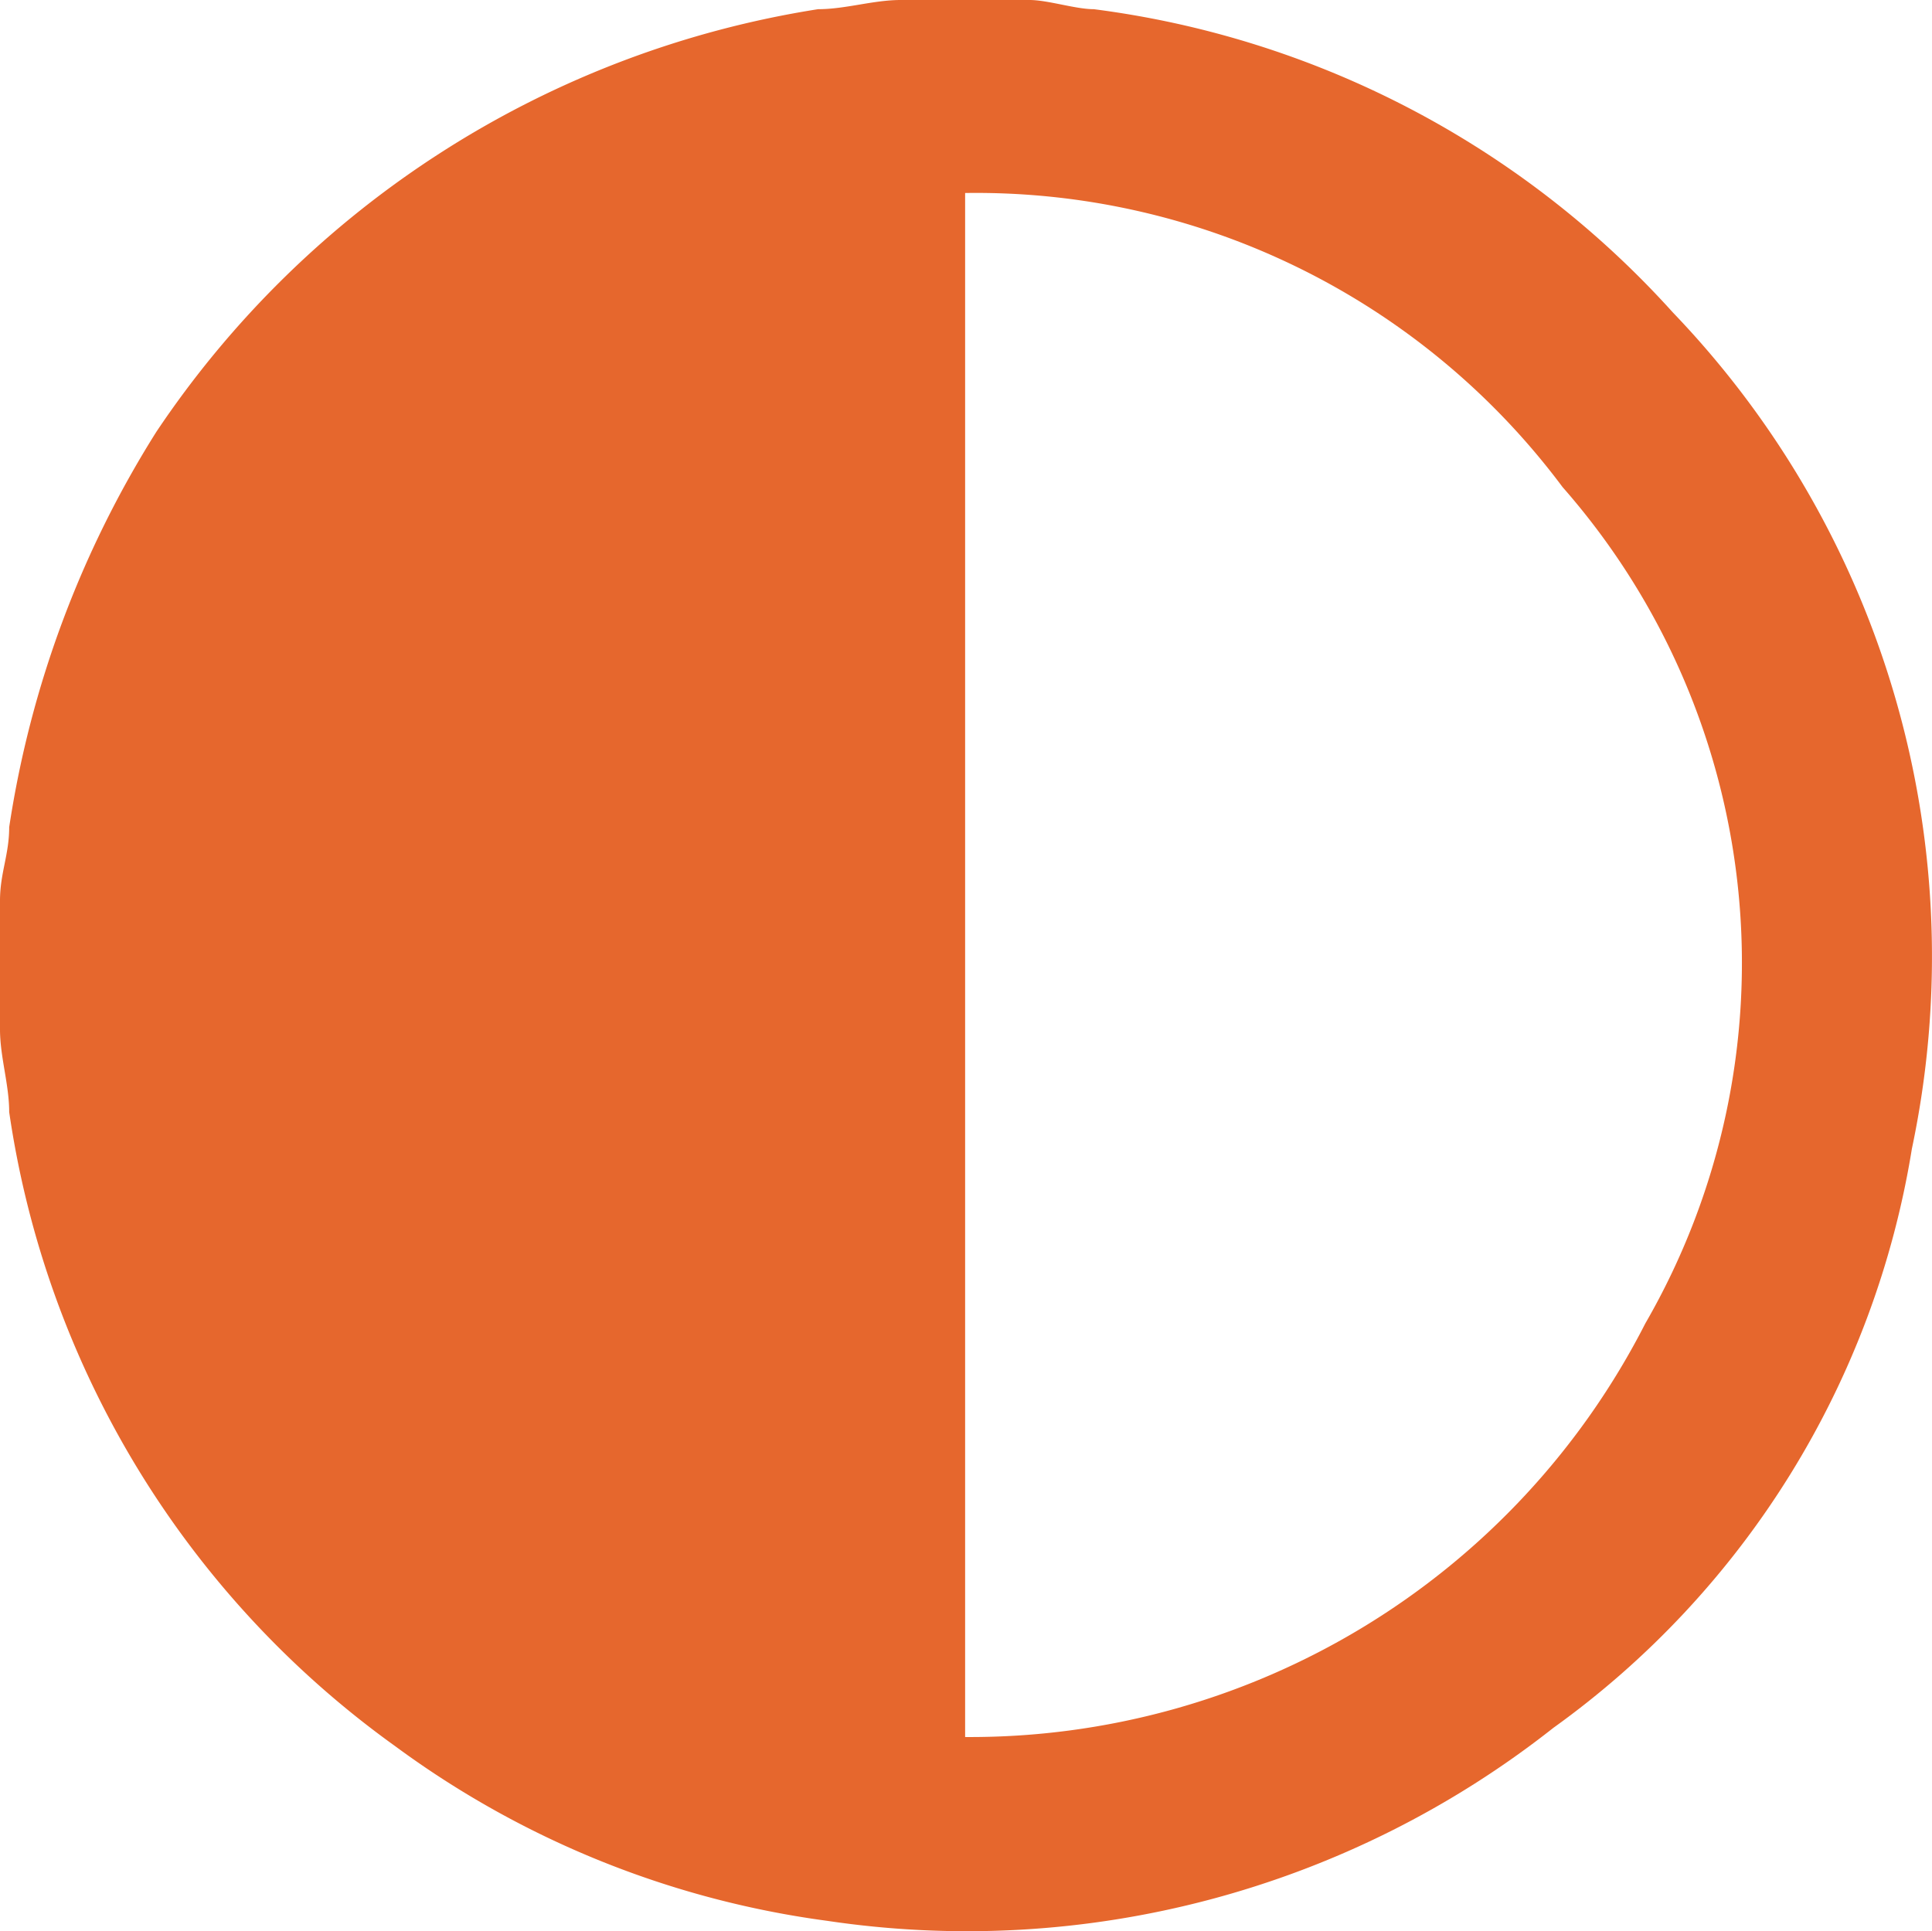
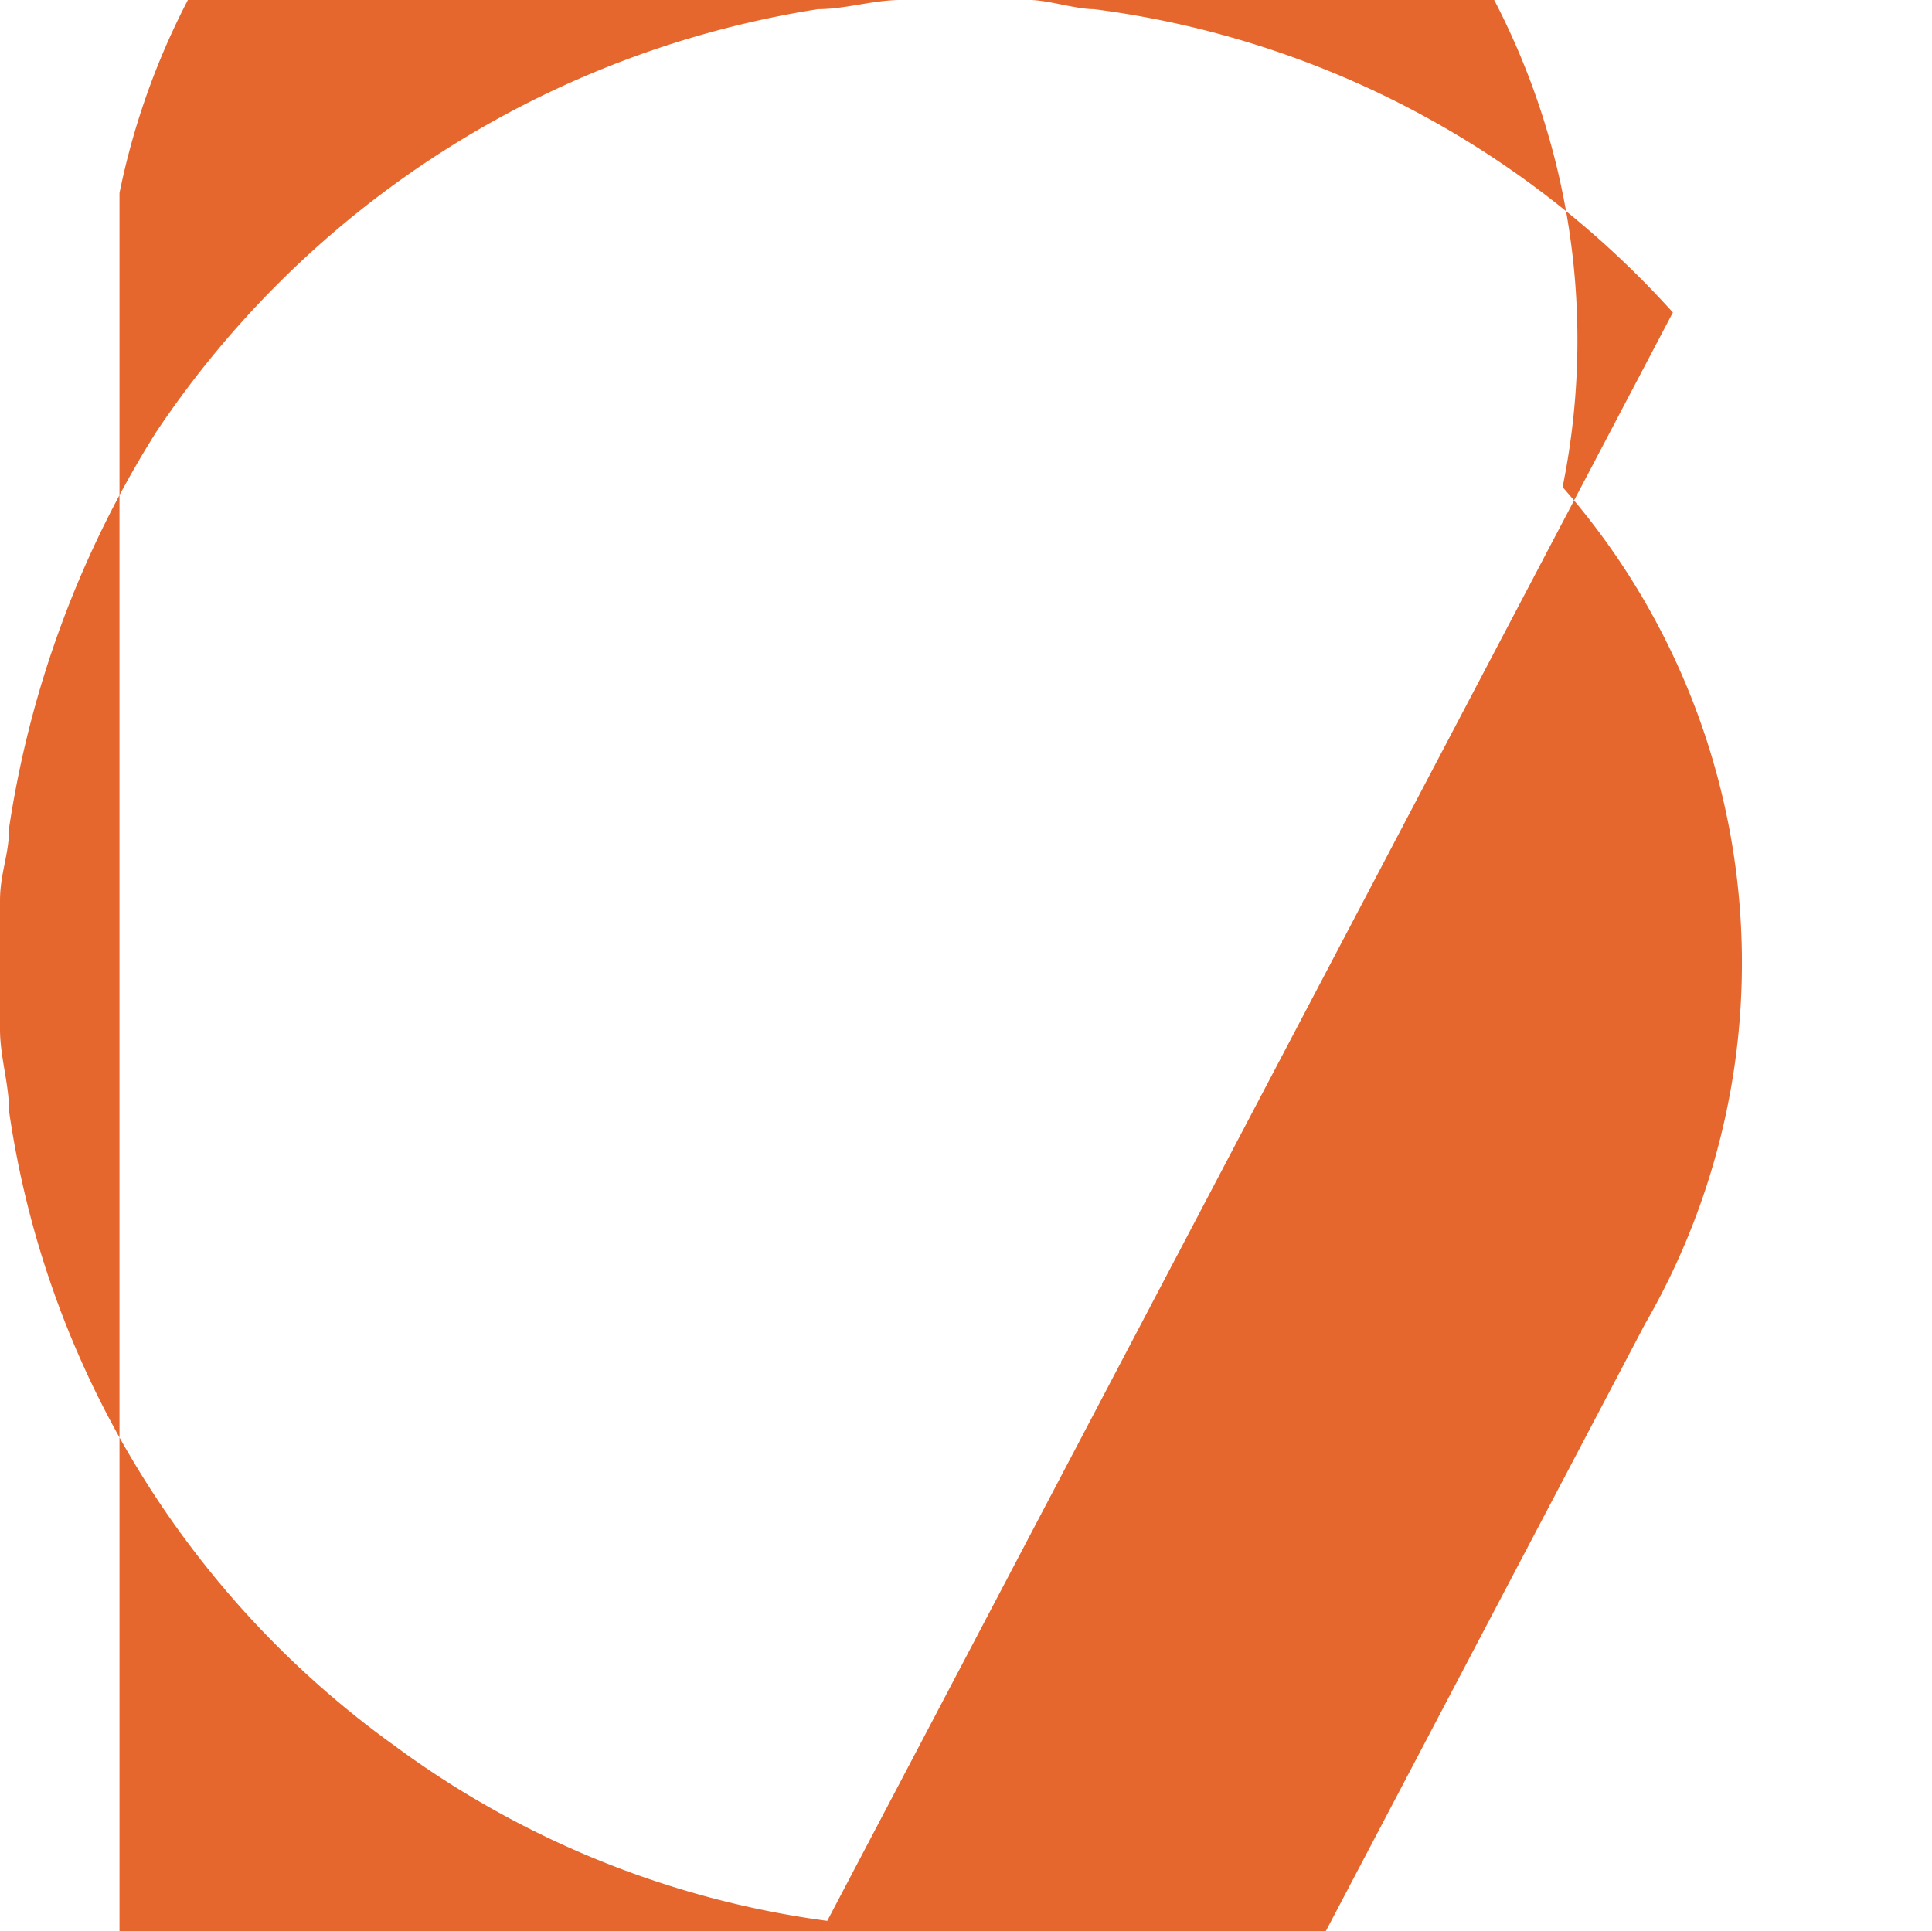
<svg xmlns="http://www.w3.org/2000/svg" width="21.019" height="21.013" viewBox="0 0 21.019 21.013">
-   <path id="Path_3230" d="M18.2,3.4A10.237,10.237,0,0,0,11.9.1c-.2,0-.5-.1-.7-.1H9.8c-.3,0-.6.1-.9.1A10.649,10.649,0,0,0,1.7,4.7,11.219,11.219,0,0,0,.1,9c0,.3-.1.5-.1.8v1.4c0,.3.1.6.1.9A10.321,10.321,0,0,0,4.3,19,10.19,10.19,0,0,0,9,20.9a10.3,10.3,0,0,0,7.9-2.1,9.65,9.65,0,0,0,3.9-6.3,10.12,10.12,0,0,0-2.6-9.1m-.3,11a8.247,8.247,0,0,1-7.4,4.5V2.1A7.959,7.959,0,0,1,17,5.3a7.845,7.845,0,0,1,.9,9.1" fill="#e6672d" />
+   <path id="Path_3230" d="M18.2,3.4A10.237,10.237,0,0,0,11.9.1c-.2,0-.5-.1-.7-.1H9.8c-.3,0-.6.1-.9.1A10.649,10.649,0,0,0,1.7,4.7,11.219,11.219,0,0,0,.1,9c0,.3-.1.5-.1.8v1.4c0,.3.1.6.1.9A10.321,10.321,0,0,0,4.3,19,10.19,10.19,0,0,0,9,20.9m-.3,11a8.247,8.247,0,0,1-7.4,4.5V2.1A7.959,7.959,0,0,1,17,5.3a7.845,7.845,0,0,1,.9,9.1" fill="#e6672d" />
</svg>